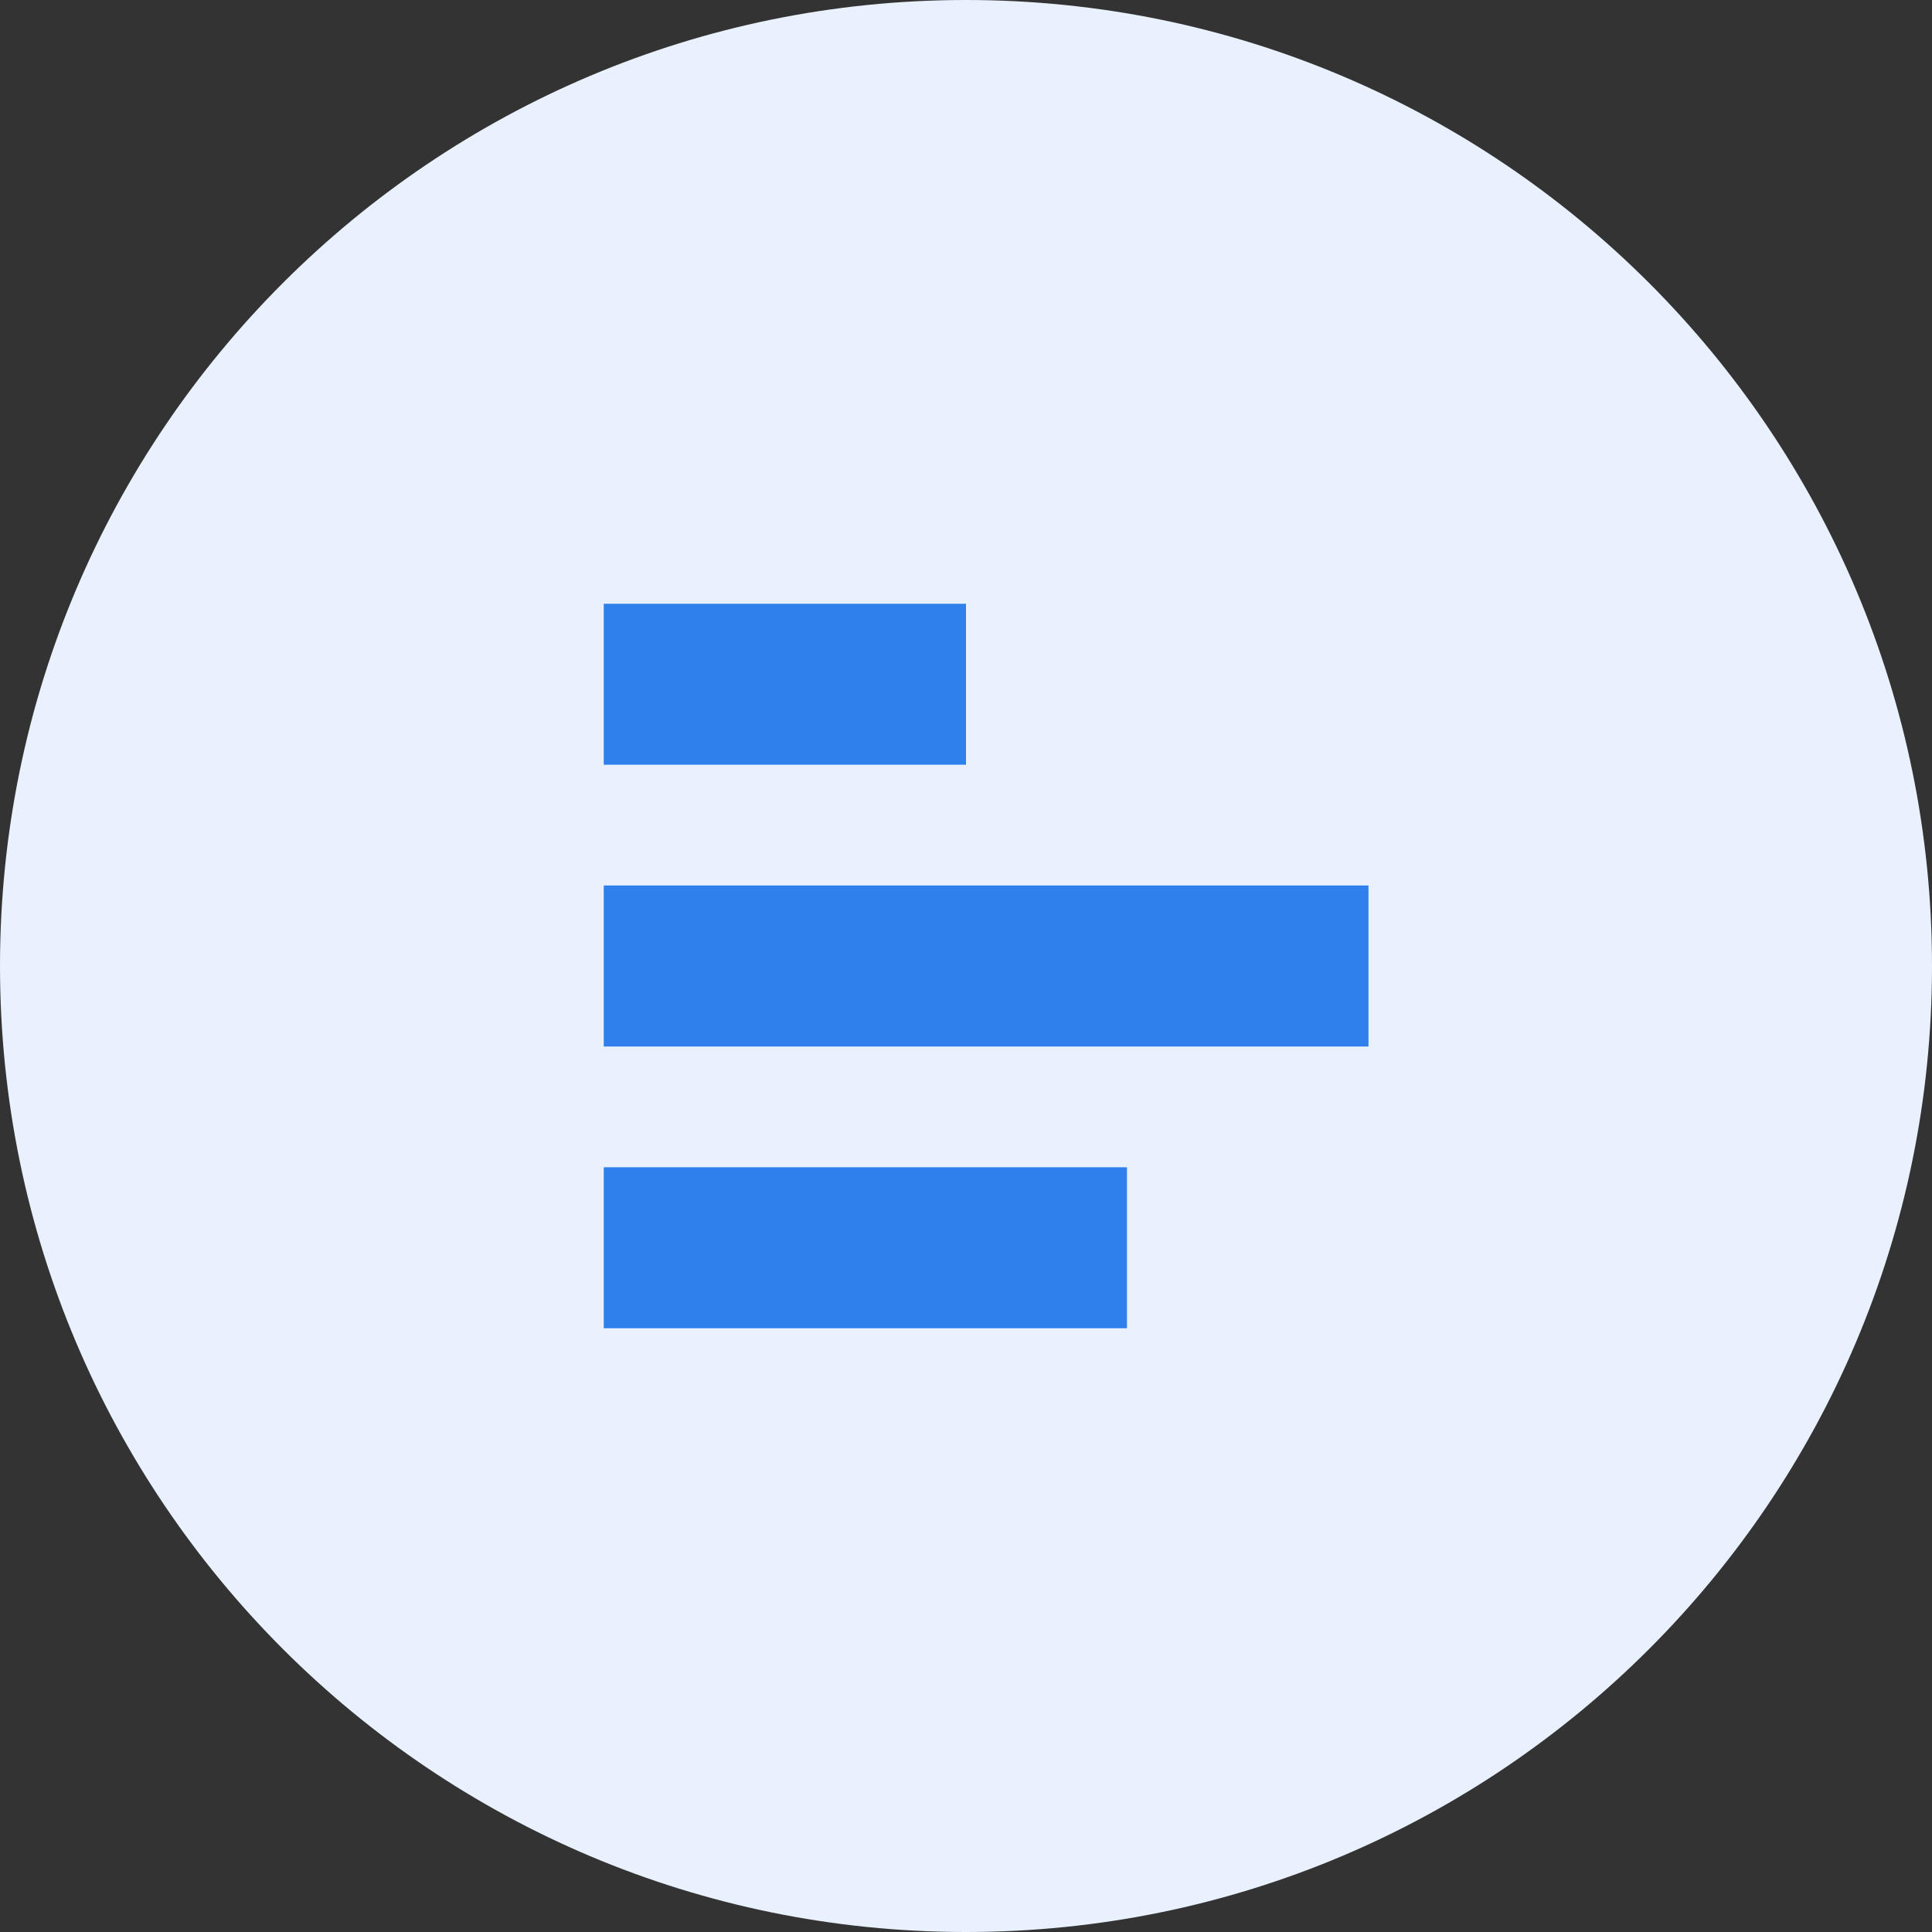
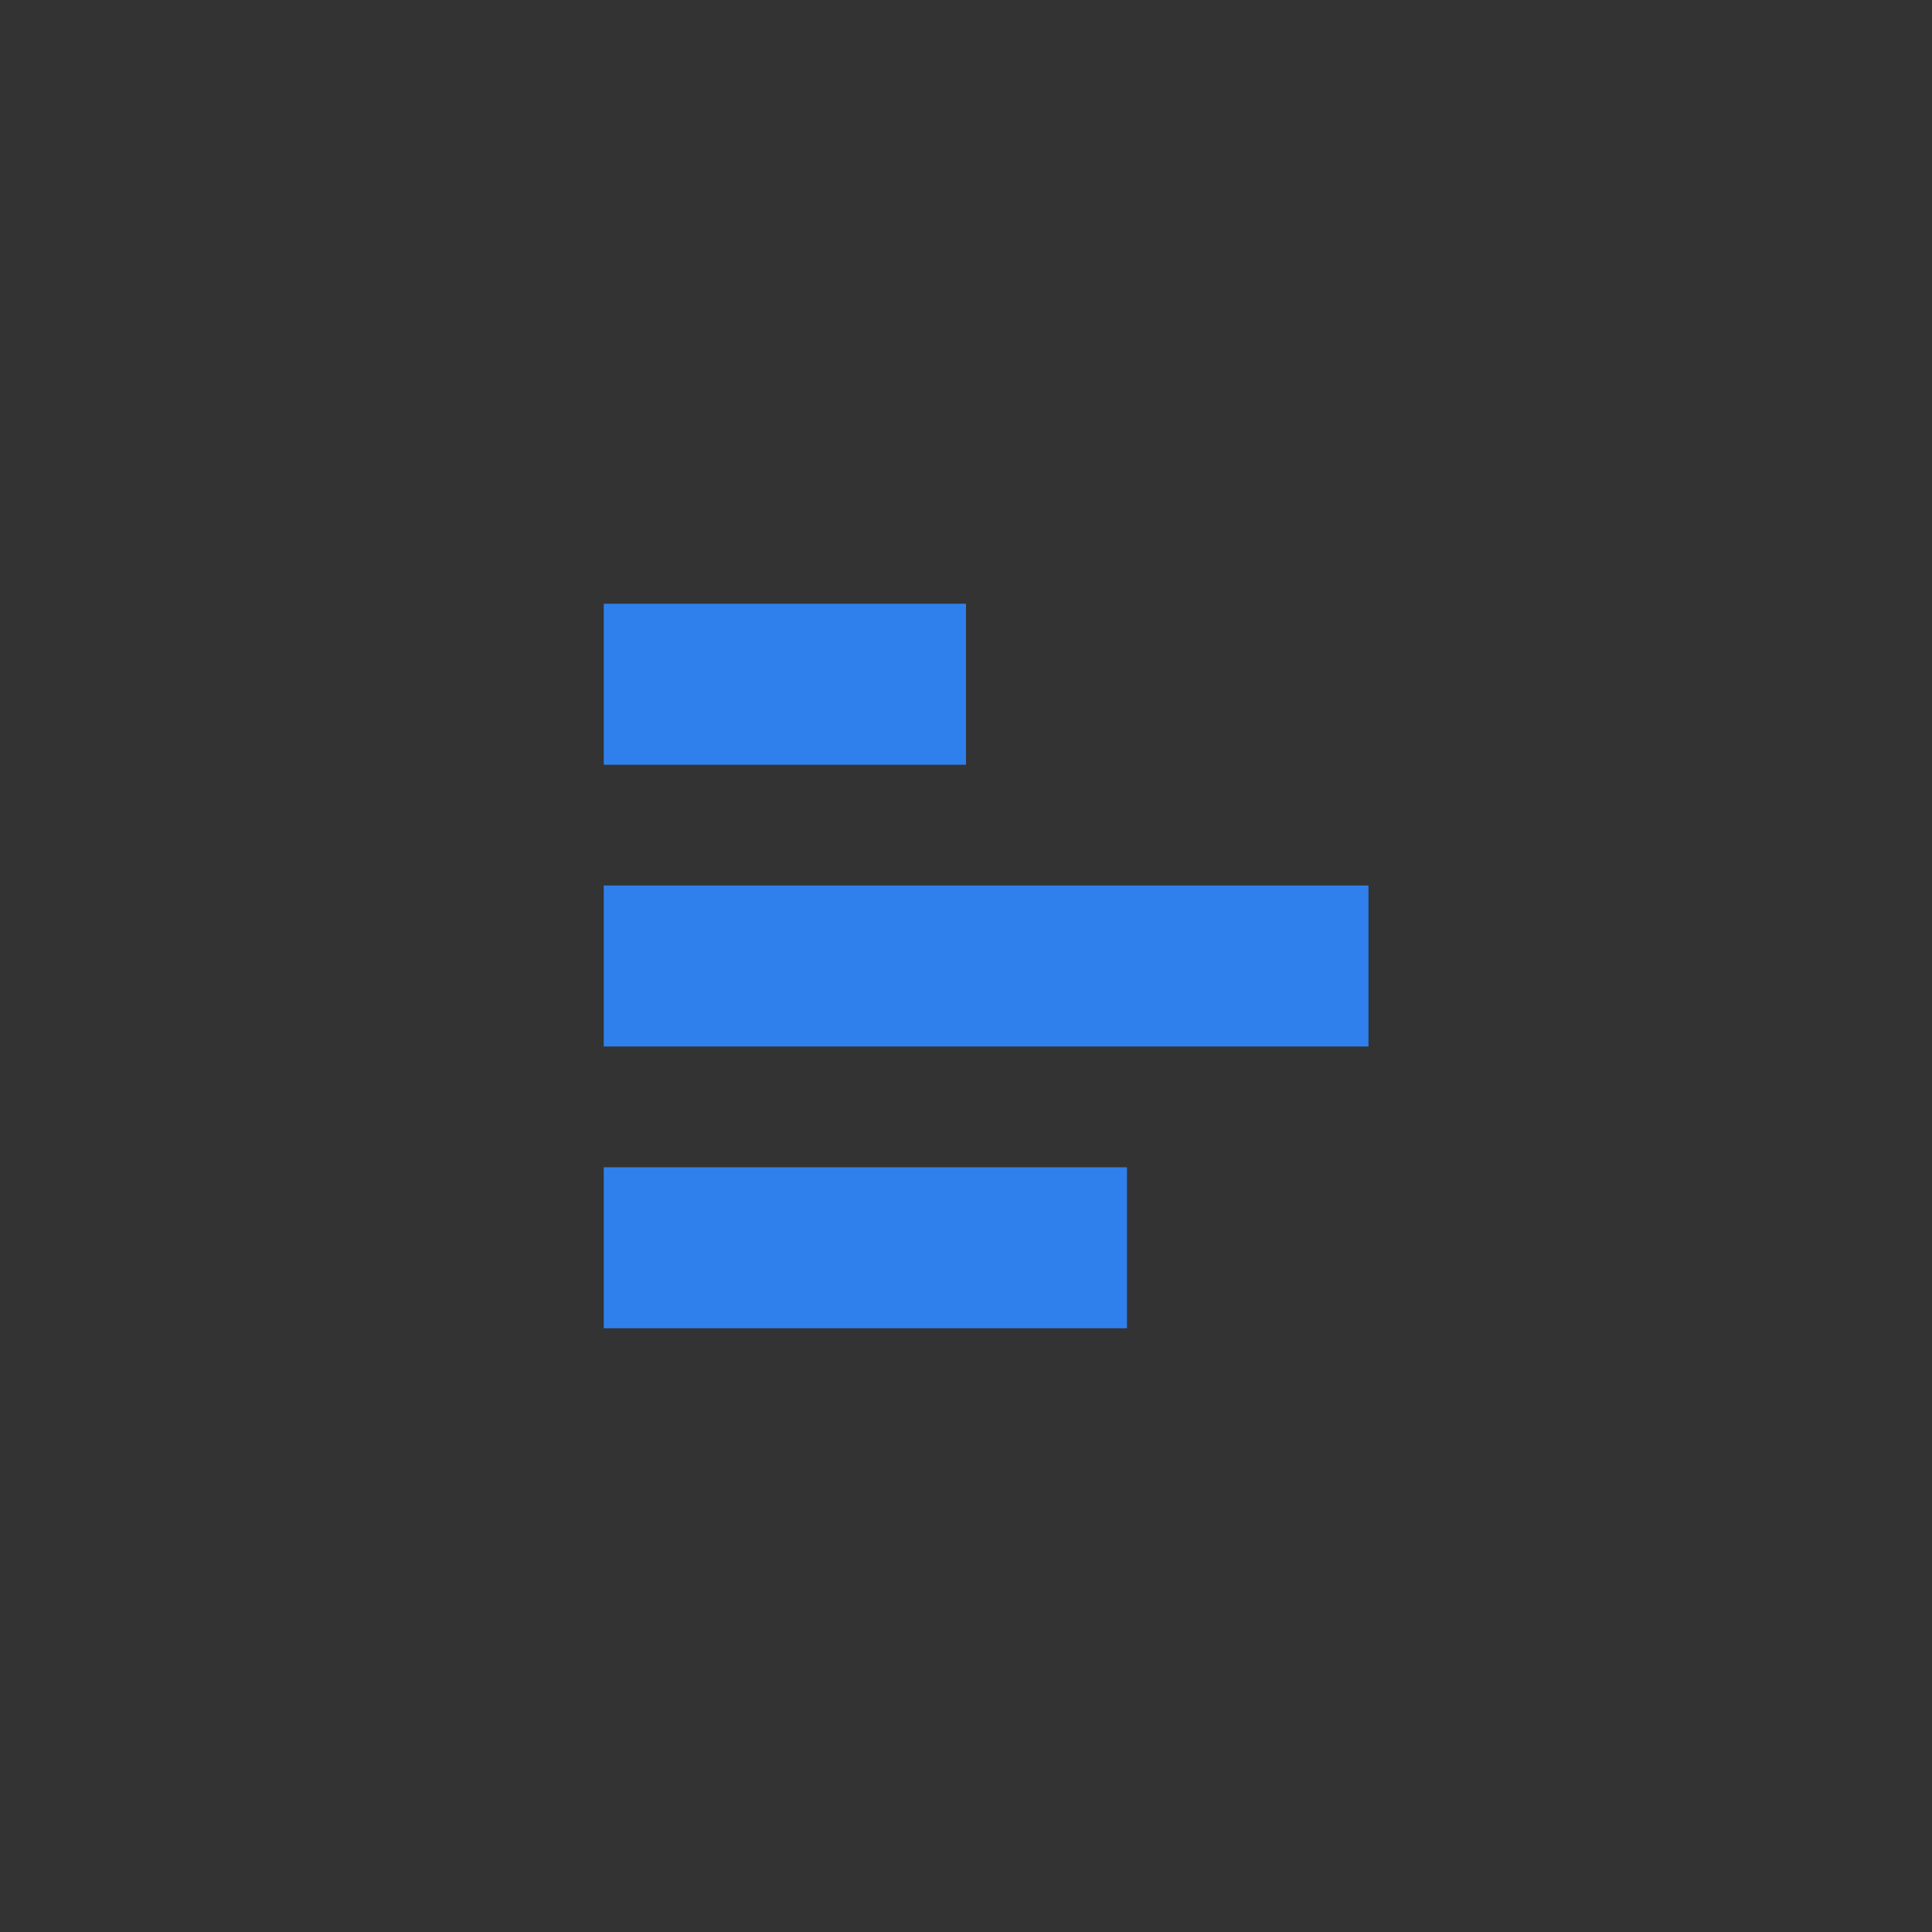
<svg xmlns="http://www.w3.org/2000/svg" width="64" height="64" viewBox="0 0 64 64" fill="none">
  <rect x="0" y="0" width="64" height="64" fill="#333333" stroke="none" />
-   <path d="M0 32C0 14.327 14.327 0 32 0C49.673 0 64 14.327 64 32C64 49.673 49.673 64 32 64C14.327 64 0 49.673 0 32Z" fill="#E8F1FD" />
  <path d="M32 20V25.333H20V20H32ZM37.333 38.667V44H20V38.667H37.333ZM45.333 29.333V34.667H20V29.333H45.333Z" fill="#2F80ED" />
</svg>